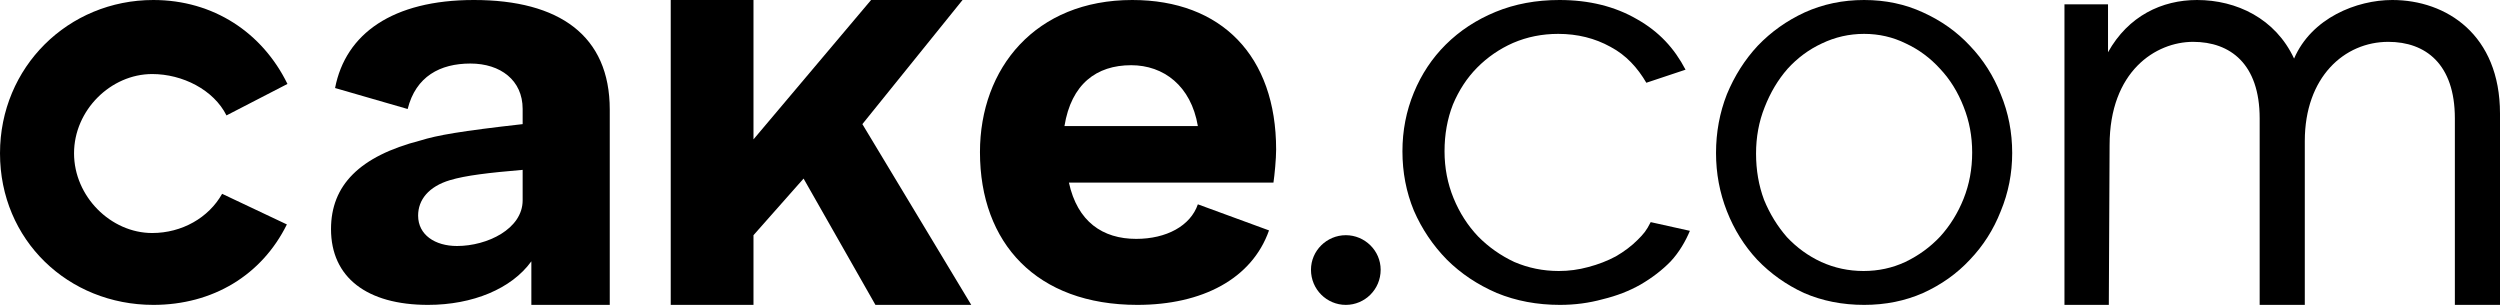
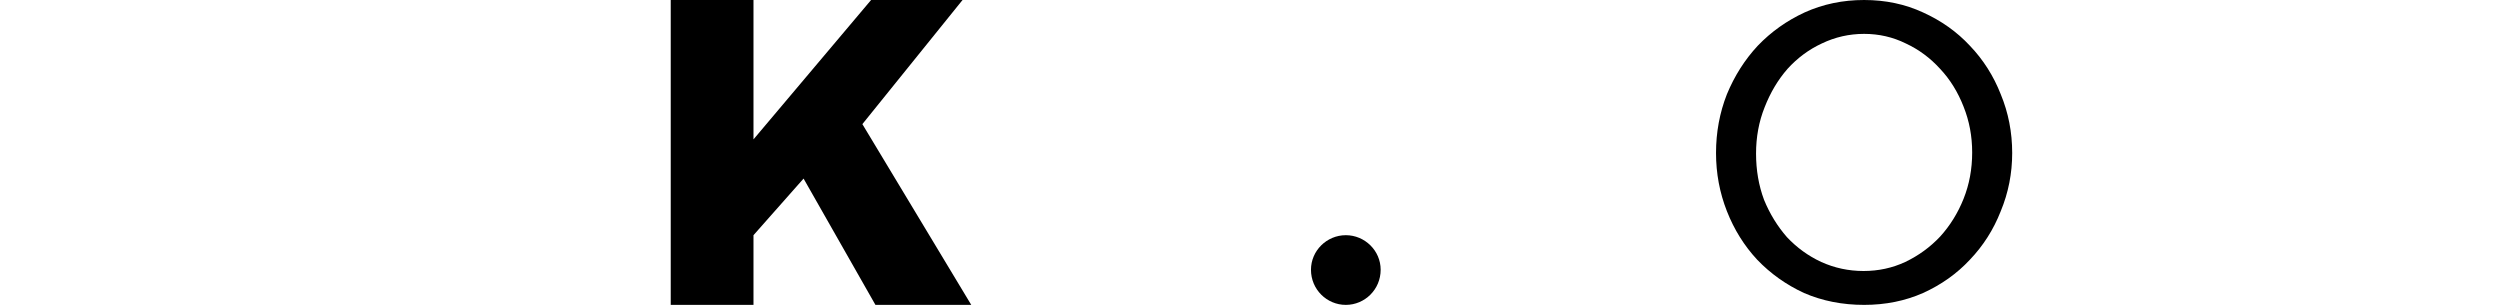
<svg xmlns="http://www.w3.org/2000/svg" width="574" height="70" viewBox="0 0 574 70" fill="none">
-   <path d="M0 35.201C0 55.143 15.663 70 35.209 70C48.864 70 60.109 63.174 65.866 51.53L51 44.5C47.921 49.988 41.769 53.5 34.941 53.5C25.436 53.5 17 45.105 17 35.201C17 25.296 25.436 17 34.941 17C41.903 17 49.055 20.611 52 26.5L66 19.273C60.243 7.495 48.998 0 35.209 0C15.663 0 0 15.392 0 35.201Z" fill="black" />
-   <path d="M108.8 0C90.133 0 79.333 7.763 76.933 20.21L93.6 25.029C95.467 17.534 101.067 14.589 108 14.589C114.933 14.589 120 18.442 120 25V28.5C105.733 30.106 100.4 31.052 96.533 32.256C82.533 35.87 76 42.562 76 52.6C76 63.709 84.267 70 98.267 70C108.533 70 117.467 66.291 122 60V70H140V50.994V25.163C140 8.164 128.4 0 108.8 0ZM96 49.5C96 45.886 98.4 42.83 103.333 41.358C106.933 40.287 112.133 39.669 120 39V46C120 52.558 111.867 56.482 104.933 56.482C99.867 56.482 96 53.917 96 49.5Z" fill="black" />
  <path d="M221 0H200L173 32V0H154V70H173V54L184.5 41L201 70H223L198 28.5L221 0Z" fill="black" />
-   <path d="M261.135 70C276.023 70 287.447 64.03 291.365 52.9L275.029 46.911C273.331 51.873 267.796 54.846 260.874 54.846C253.169 54.846 247.379 50.905 245.42 41.92H292.386C292.647 40.177 293 36.474 293 34.329C293 12.873 280.463 0 259.96 0C237.759 0 225 15.623 225 34.934C225 55.854 238.02 70 261.135 70ZM244.399 28.945C245.966 19.29 251.748 14.972 259.714 14.972C267.158 14.972 273.462 19.692 275.029 28.945H244.399Z" fill="black" />
  <path d="M309 70C313.364 70 317 66.458 317 61.939C317 57.542 313.364 54 309 54C304.636 54 301 57.542 301 61.939C301 66.458 304.636 70 309 70Z" fill="black" />
-   <path d="M322 34.741C322 29.988 322.874 25.494 324.623 21.259C326.372 17.025 328.812 13.352 331.941 10.241C335.163 7.043 338.983 4.537 343.402 2.722C347.82 0.907 352.699 0 358.038 0C364.849 0 370.787 1.469 375.849 4.407C380.912 7.259 384.423 11.074 387 16L378 19C375.975 15.543 373.364 12.661 369.774 10.759C366.184 8.772 362.18 7.778 357.762 7.778C354.08 7.778 350.628 8.469 347.406 9.852C344.276 11.235 341.515 13.136 339.121 15.556C336.82 17.889 334.979 20.698 333.598 23.982C332.31 27.265 331.665 30.852 331.665 34.741C331.665 38.543 332.356 42.13 333.736 45.5C335.117 48.87 337.004 51.809 339.397 54.315C341.791 56.735 344.552 58.679 347.682 60.148C350.904 61.531 354.31 62.222 357.9 62.222C360.201 62.222 362.456 61.92 364.665 61.315C366.967 60.71 369.084 59.889 371.017 58.852C372.95 57.728 374.607 56.475 375.987 55.093C377.368 53.71 378 53 379 51L388 53C386.987 55.42 385.515 57.944 383.582 60.019C381.649 62.006 379.347 63.778 376.678 65.333C374.1 66.802 371.201 67.926 367.979 68.704C364.849 69.568 361.582 70 358.176 70C352.929 70 348.096 69.093 343.678 67.278C339.259 65.376 335.439 62.827 332.218 59.63C328.996 56.346 326.464 52.586 324.623 48.352C322.874 44.117 322 39.58 322 34.741Z" fill="black" />
  <path d="M428 70C423.012 70 418.417 69.093 414.216 67.278C410.103 65.376 406.515 62.827 403.452 59.63C400.476 56.432 398.157 52.716 396.494 48.481C394.831 44.247 394 39.796 394 35.13C394 30.377 394.831 25.883 396.494 21.648C398.245 17.414 400.607 13.697 403.583 10.5C406.646 7.302 410.234 4.753 414.347 2.852C418.548 0.951 423.099 0 428 0C432.901 0 437.408 0.951 441.521 2.852C445.722 4.753 449.31 7.302 452.286 10.5C455.349 13.697 457.712 17.414 459.374 21.648C461.125 25.883 462 30.377 462 35.13C462 39.796 461.125 44.247 459.374 48.481C457.712 52.716 455.349 56.432 452.286 59.63C449.31 62.827 445.722 65.376 441.521 67.278C437.408 69.093 432.901 70 428 70ZM403.189 35.259C403.189 39.062 403.802 42.605 405.027 45.889C406.34 49.086 408.09 51.938 410.278 54.444C412.553 56.864 415.179 58.765 418.154 60.148C421.218 61.531 424.456 62.222 427.869 62.222C431.282 62.222 434.476 61.531 437.452 60.148C440.515 58.679 443.184 56.735 445.459 54.315C447.735 51.809 449.529 48.914 450.842 45.63C452.154 42.346 452.811 38.803 452.811 35C452.811 31.284 452.154 27.784 450.842 24.5C449.529 21.13 447.735 18.235 445.459 15.815C443.184 13.309 440.559 11.364 437.583 9.981C434.607 8.512 431.413 7.778 428 7.778C424.587 7.778 421.349 8.512 418.286 9.981C415.31 11.364 412.685 13.309 410.409 15.815C408.221 18.321 406.471 21.259 405.158 24.63C403.846 27.914 403.189 31.457 403.189 35.259Z" fill="black" />
-   <path d="M549.259 0C541.098 0 530.736 4.118 526.72 13.451C522.446 4.255 513.508 0 504.44 0C496.409 0 488.663 3.627 484 12V1H474V70H484.185L484.363 33.353C484.363 16.333 494.984 9.608 503.534 9.608C512.083 9.608 518.819 14.686 518.819 27.177V70H529.181V32.392C529.181 17.706 538.249 9.608 548.352 9.608C556.902 9.608 563.637 14.686 563.637 27.177V70H574V26.078C574 7.961 561.694 0 549.259 0Z" fill="black" />
</svg>